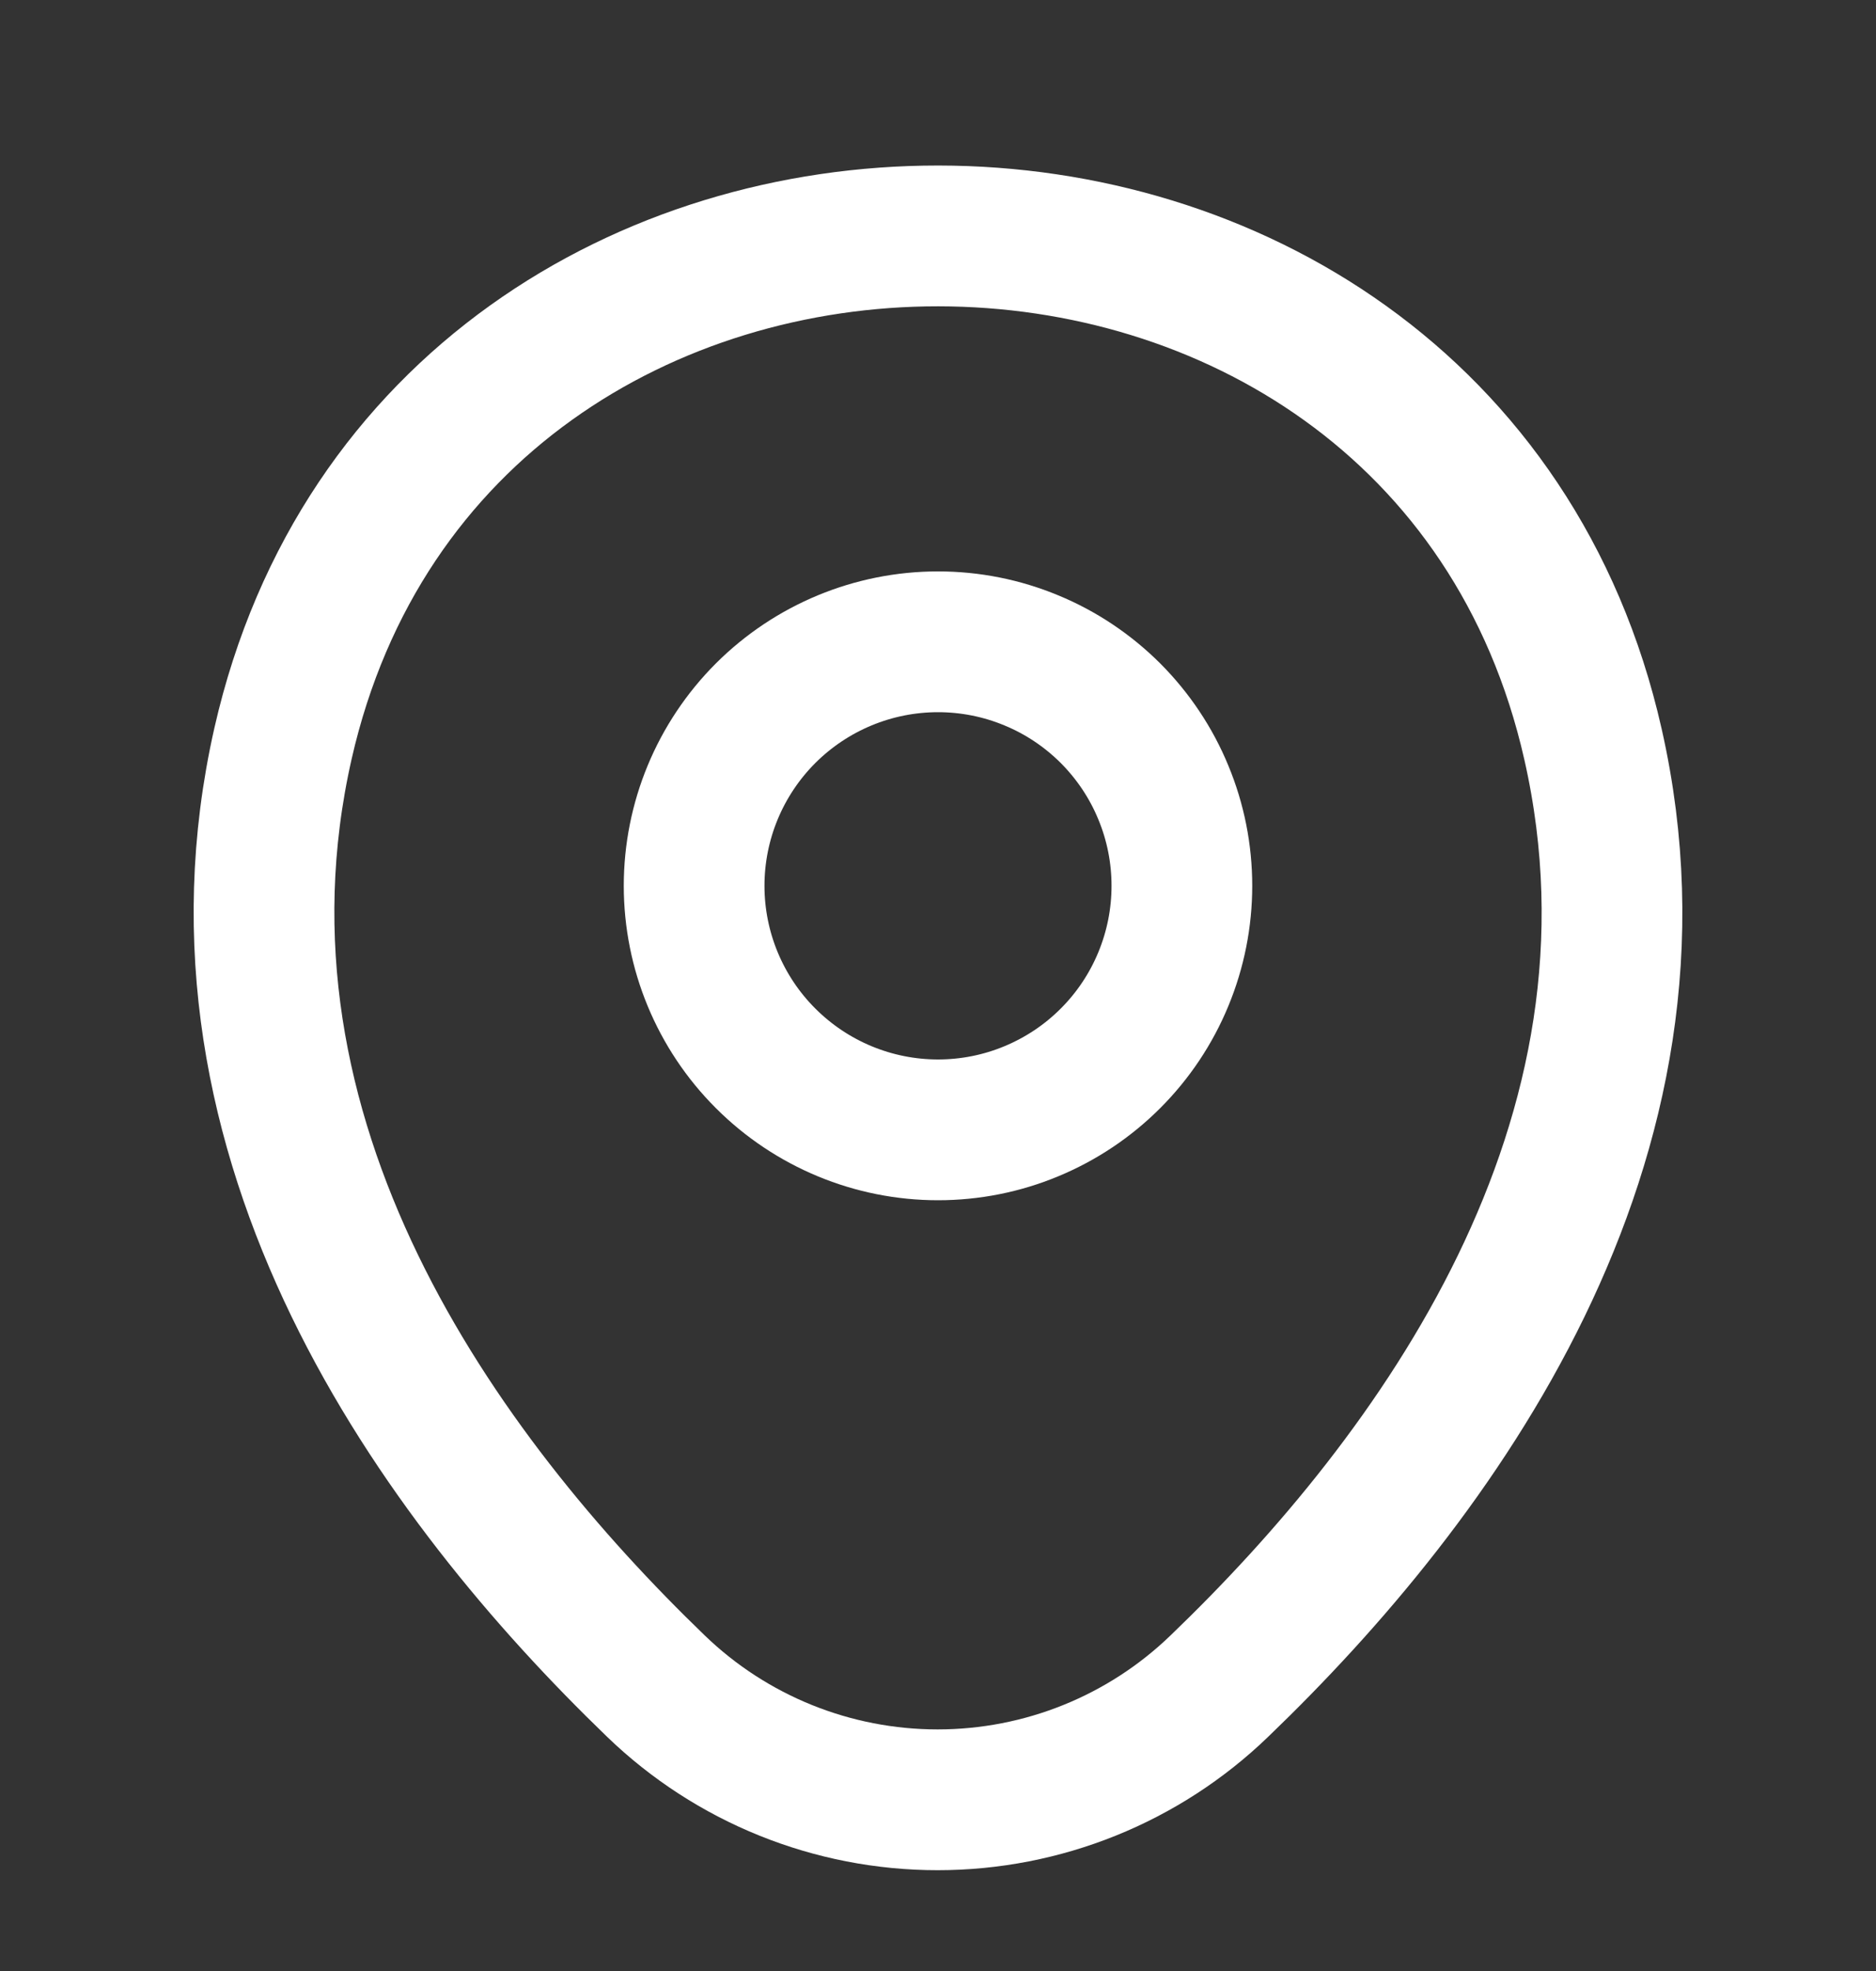
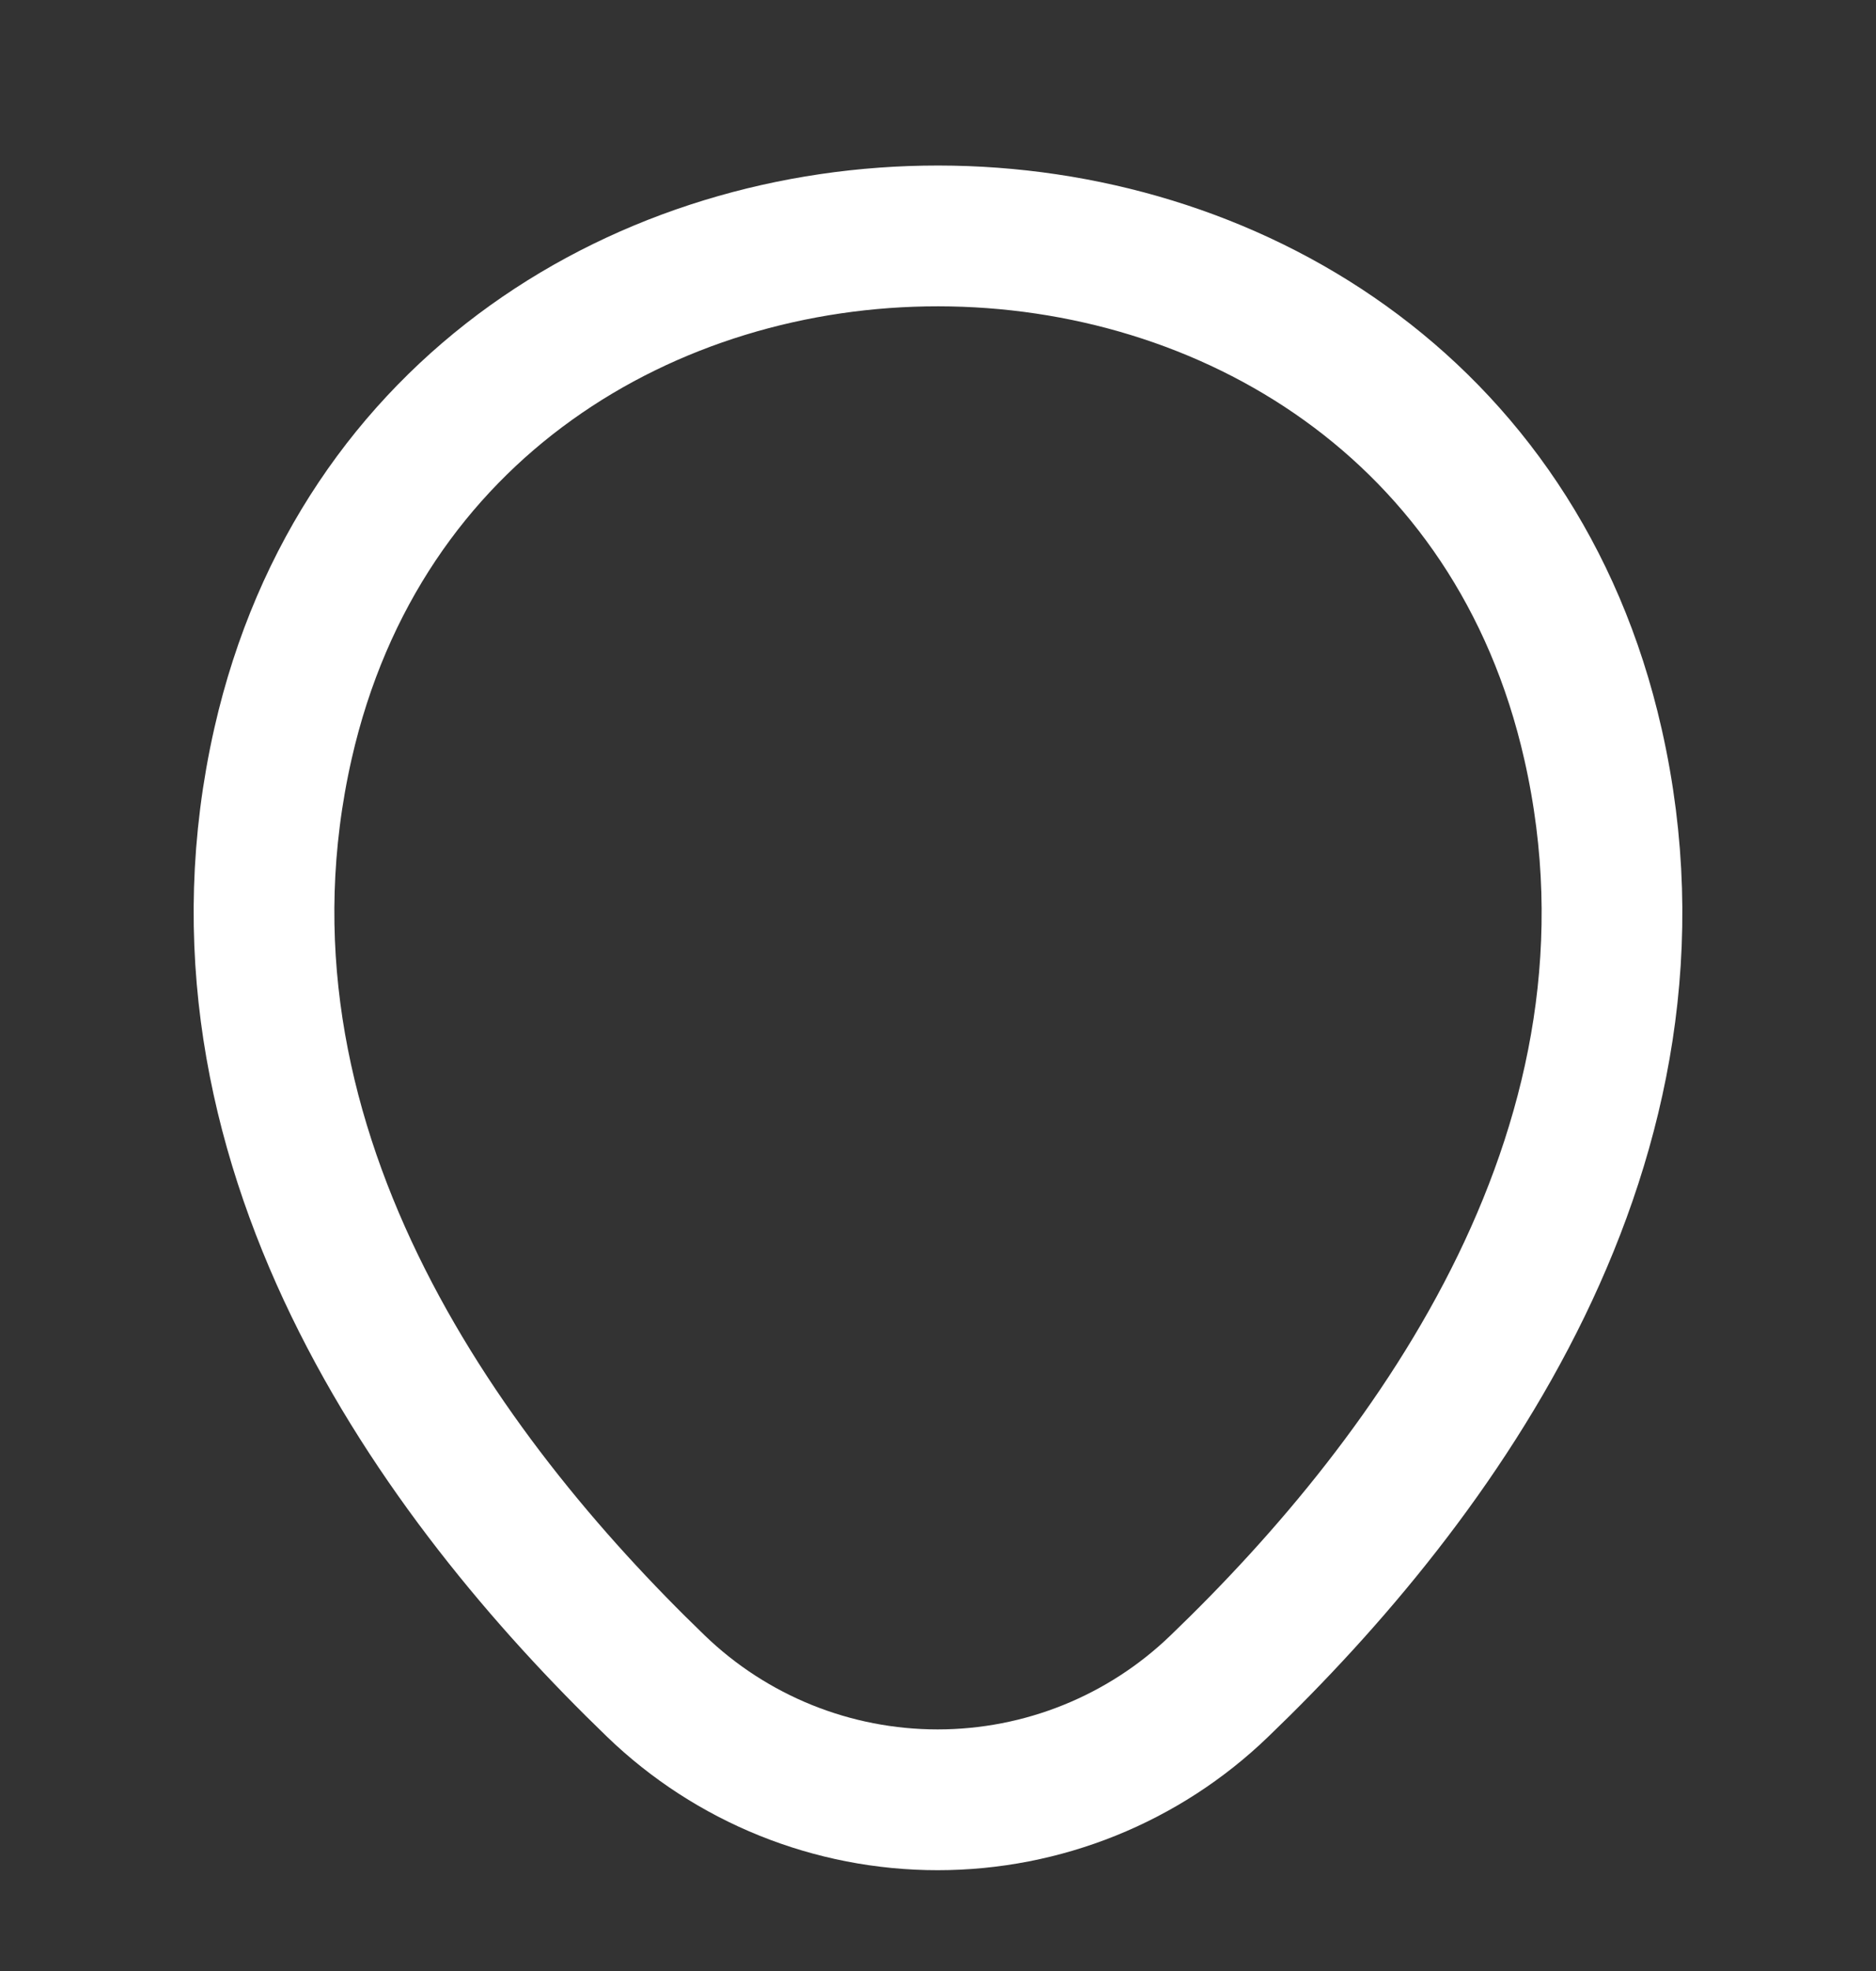
<svg xmlns="http://www.w3.org/2000/svg" width="20" height="21" viewBox="0 0 20 21" fill="none">
  <rect x="0" y="0" width="20" height="21" fill="#333333" stroke="none" />
-   <path d="M10 12.038C10.342 12.038 10.68 11.971 10.995 11.84C11.311 11.709 11.597 11.518 11.839 11.276C12.08 11.035 12.272 10.748 12.402 10.433C12.533 10.117 12.6 9.779 12.6 9.438C12.6 9.096 12.533 8.758 12.402 8.443C12.272 8.127 12.08 7.841 11.839 7.599C11.597 7.358 11.311 7.166 10.995 7.036C10.68 6.905 10.342 6.838 10 6.838C9.311 6.838 8.65 7.112 8.162 7.599C7.674 8.087 7.4 8.748 7.4 9.438C7.4 10.127 7.674 10.789 8.162 11.276C8.65 11.764 9.311 12.038 10 12.038Z" stroke="white" stroke-width="1.5" />
  <path d="M3.017 7.922C4.658 0.705 15.35 0.714 16.983 7.93C17.942 12.164 15.308 15.747 13 17.964C12.194 18.742 11.117 19.176 9.996 19.176C8.875 19.176 7.798 18.742 6.992 17.964C4.692 15.747 2.058 12.155 3.017 7.922Z" stroke="white" stroke-width="1.5" />
</svg>